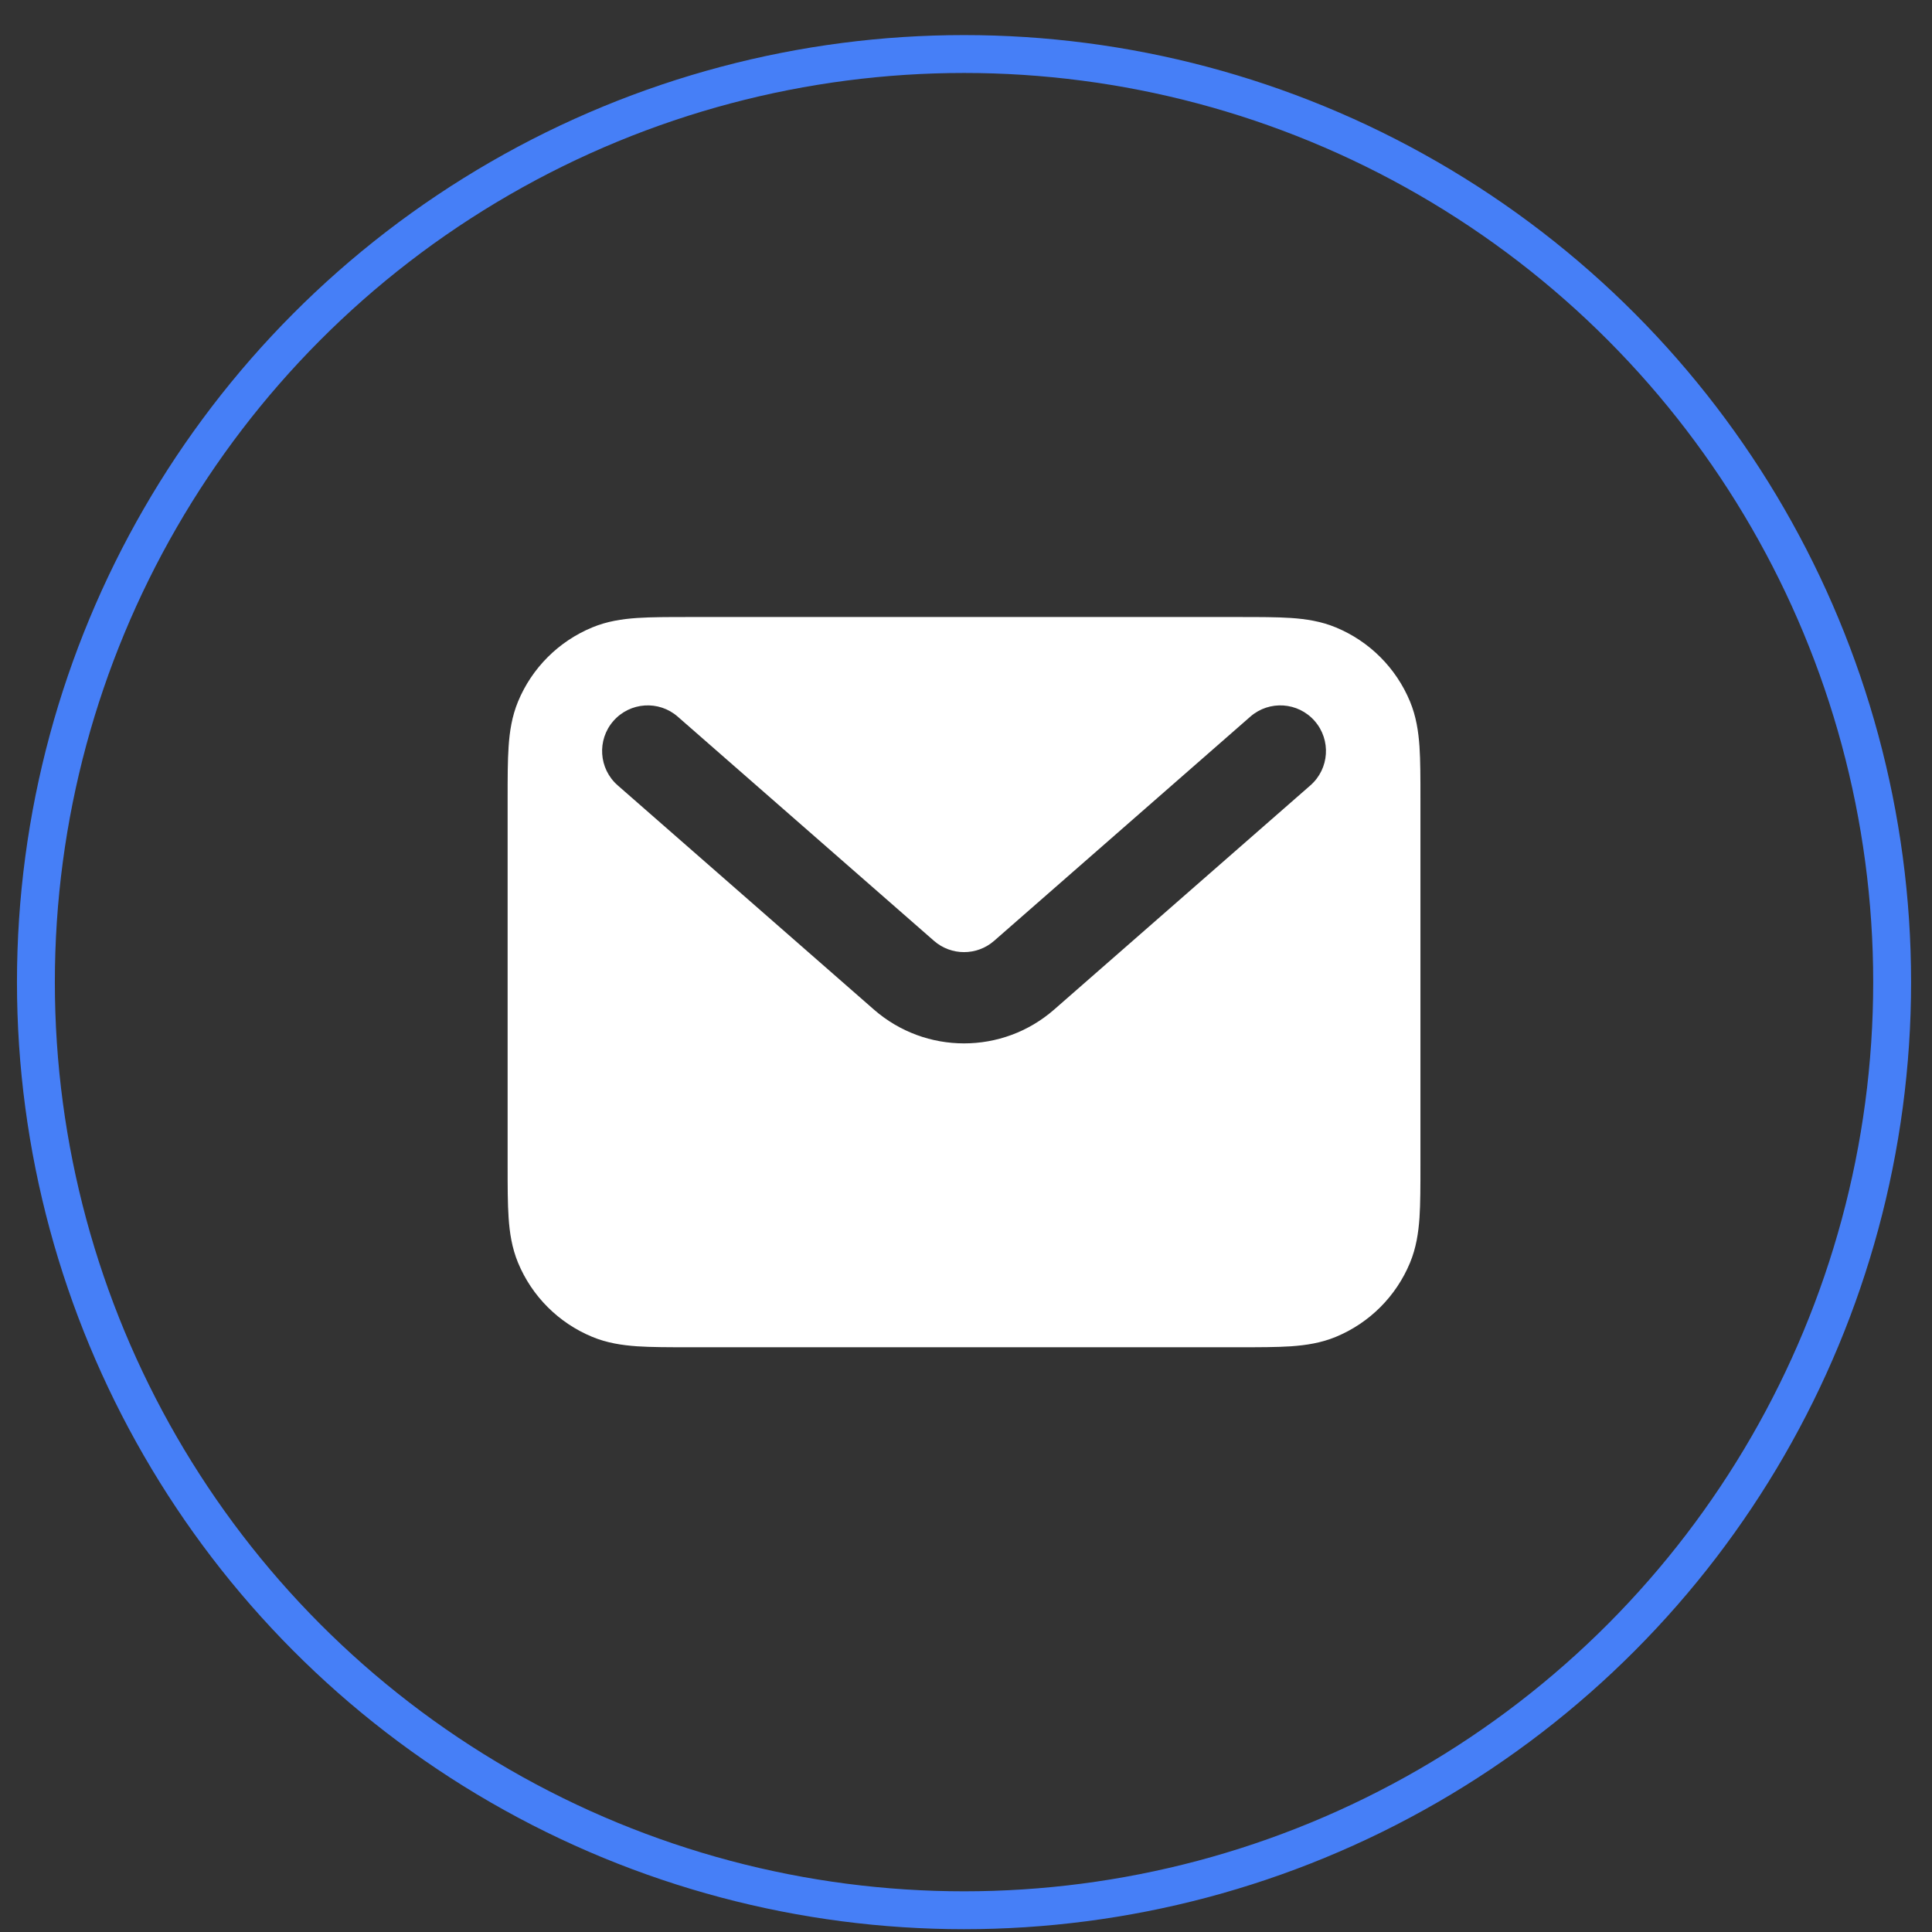
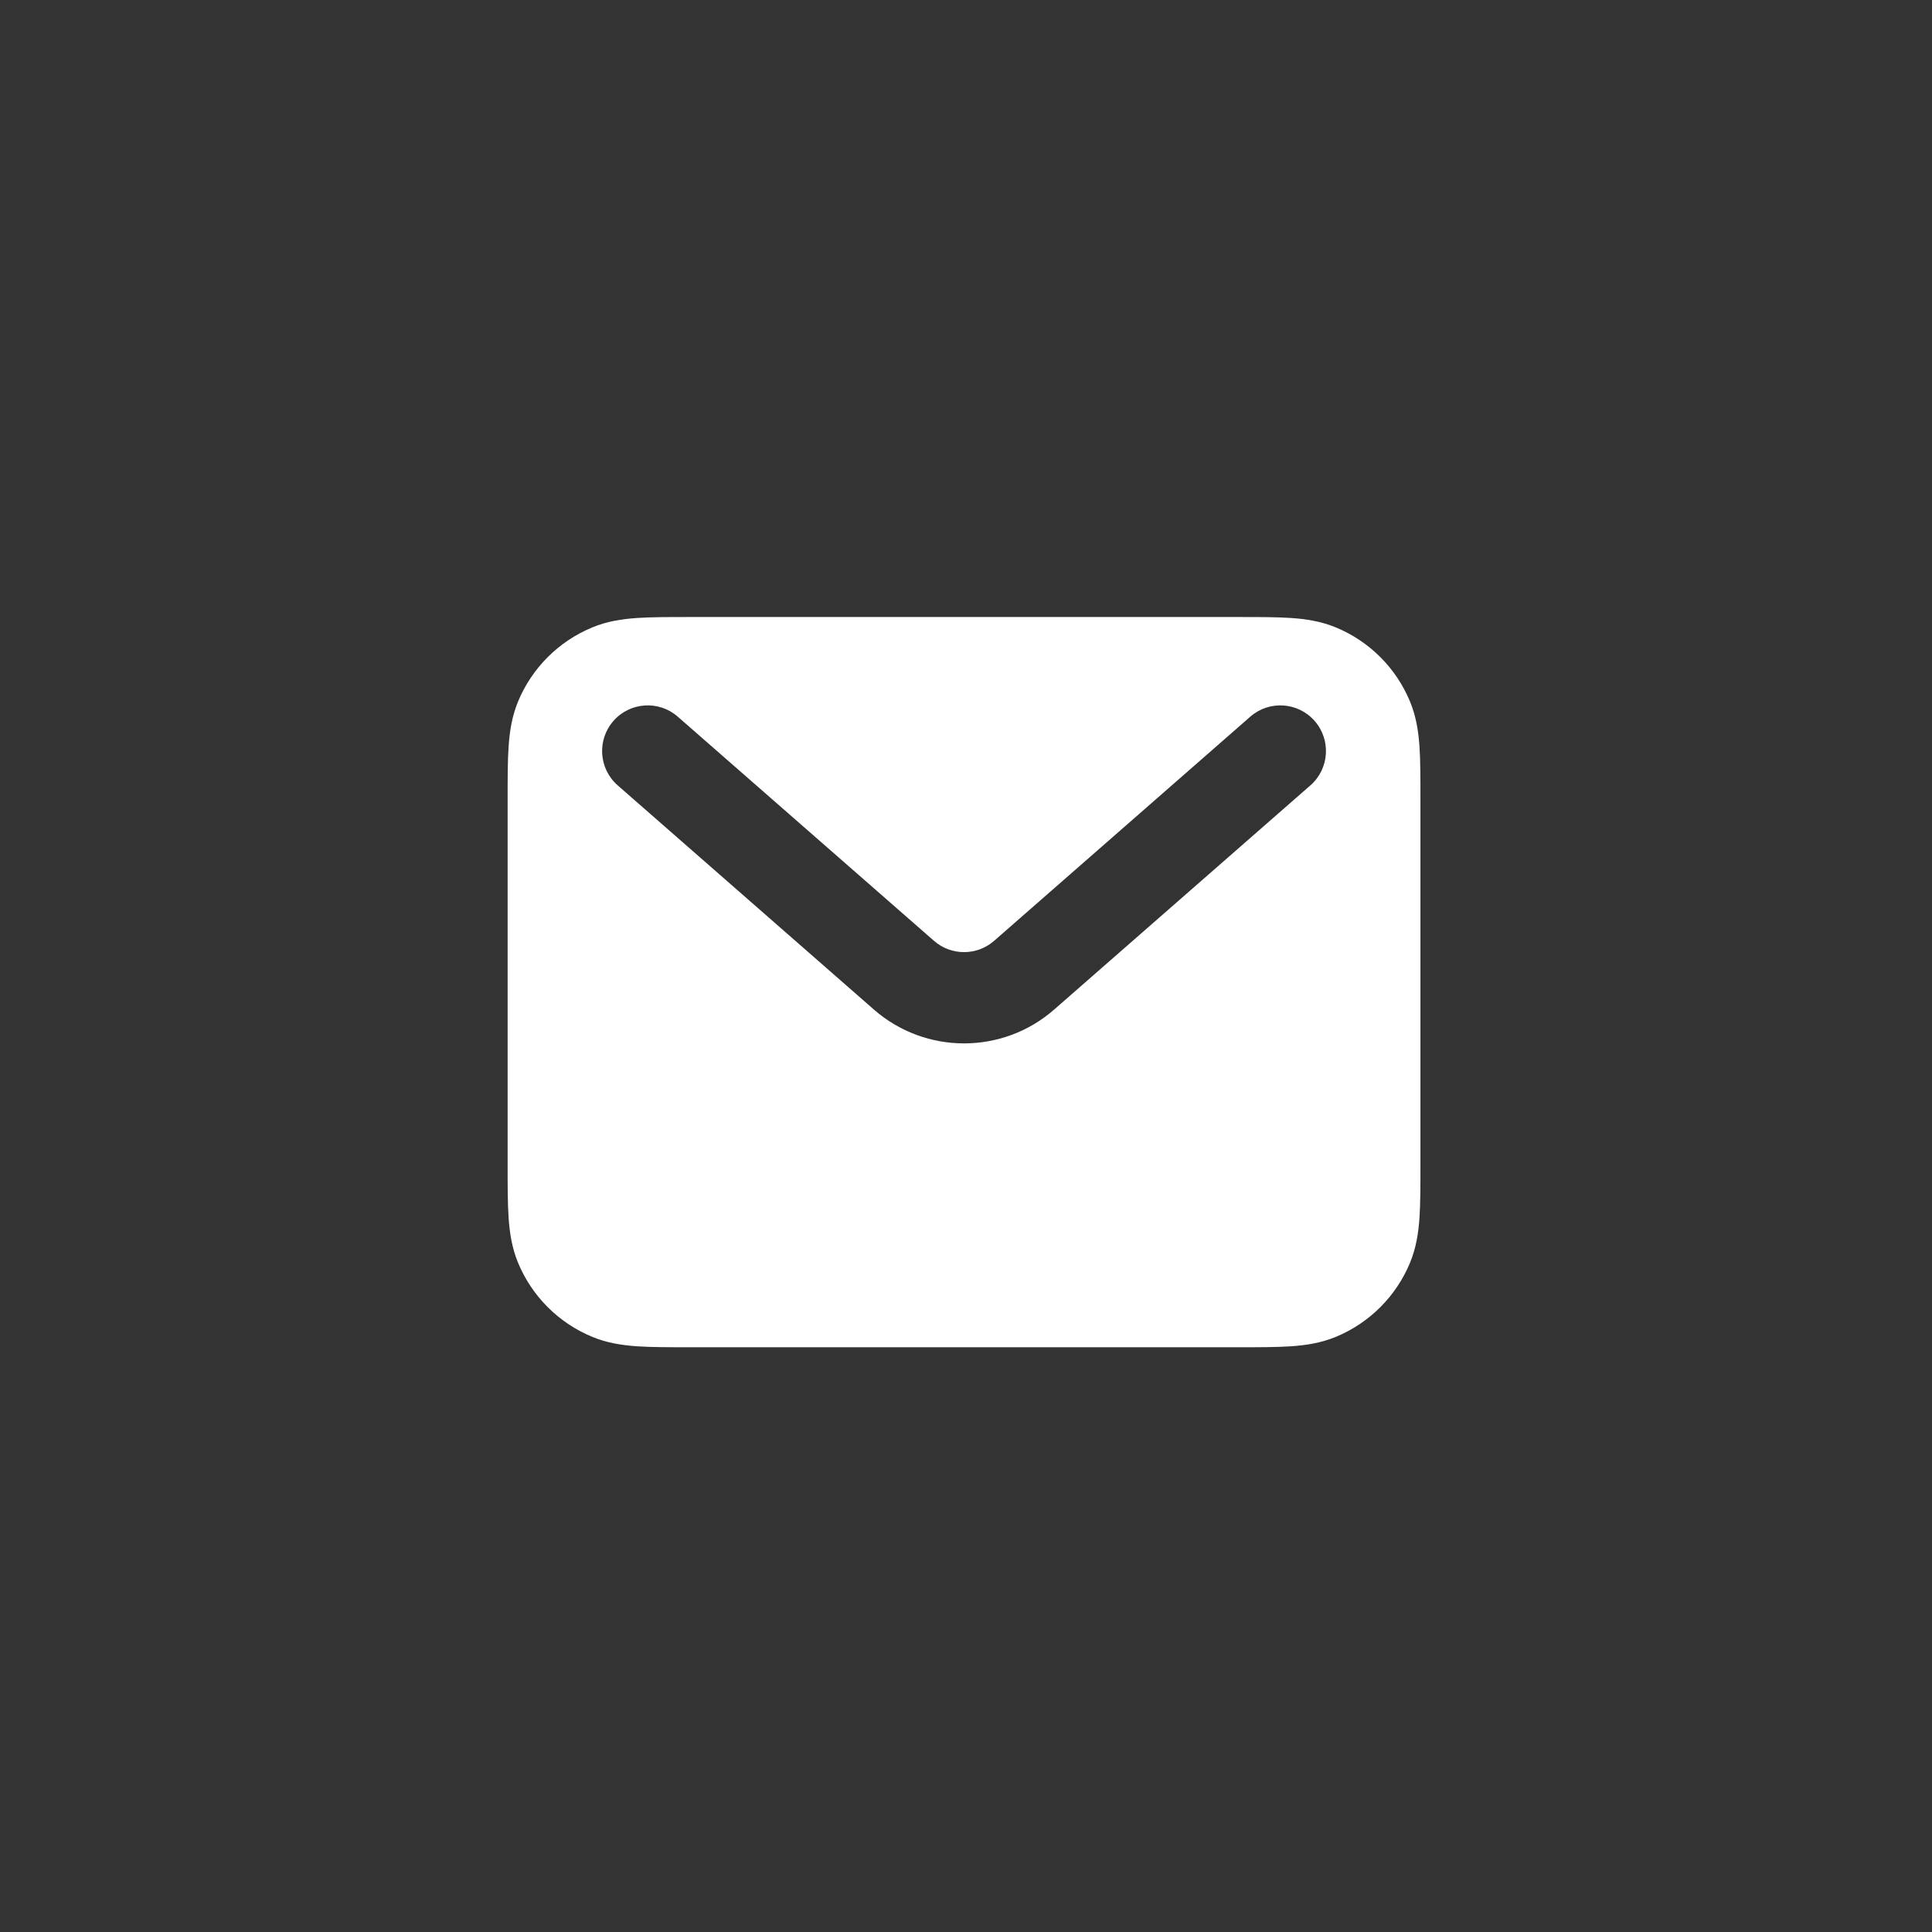
<svg xmlns="http://www.w3.org/2000/svg" width="51" height="51" viewBox="0 0 51 51" fill="none">
  <rect x="0" y="0" width="51" height="51" fill="#333333" stroke="none" />
-   <circle cx="25.448" cy="25.926" r="24.5" stroke="#467FF7" />
  <path fill-rule="evenodd" clip-rule="evenodd" d="M18.181 16.288H32.716C33.244 16.288 33.7 16.288 34.078 16.313C34.475 16.34 34.872 16.4 35.265 16.563C36.151 16.93 36.854 17.633 37.221 18.519C37.384 18.912 37.443 19.309 37.471 19.706C37.496 20.084 37.496 20.54 37.496 21.068V30.784C37.496 31.312 37.496 31.768 37.471 32.146C37.443 32.543 37.384 32.94 37.221 33.333C36.854 34.219 36.151 34.922 35.265 35.289C34.872 35.452 34.475 35.511 34.078 35.539C33.7 35.564 33.244 35.564 32.716 35.564H18.181C17.652 35.564 17.197 35.564 16.819 35.539C16.422 35.511 16.024 35.452 15.632 35.289C14.746 34.922 14.042 34.219 13.675 33.333C13.513 32.94 13.453 32.543 13.426 32.146C13.4 31.768 13.4 31.312 13.4 30.784V21.068C13.4 20.54 13.4 20.084 13.426 19.706C13.453 19.309 13.513 18.912 13.675 18.519C14.042 17.633 14.746 16.93 15.632 16.563C16.024 16.4 16.422 16.34 16.819 16.313C17.197 16.288 17.652 16.288 18.181 16.288ZM16.192 19.032C16.631 18.531 17.392 18.48 17.892 18.919L24.655 24.836C25.109 25.233 25.788 25.233 26.242 24.836L33.004 18.919C33.505 18.48 34.266 18.531 34.704 19.032C35.142 19.533 35.092 20.294 34.591 20.732L27.828 26.649C26.466 27.841 24.431 27.841 23.068 26.649L16.306 20.732C15.805 20.294 15.754 19.533 16.192 19.032Z" fill="white" />
</svg>